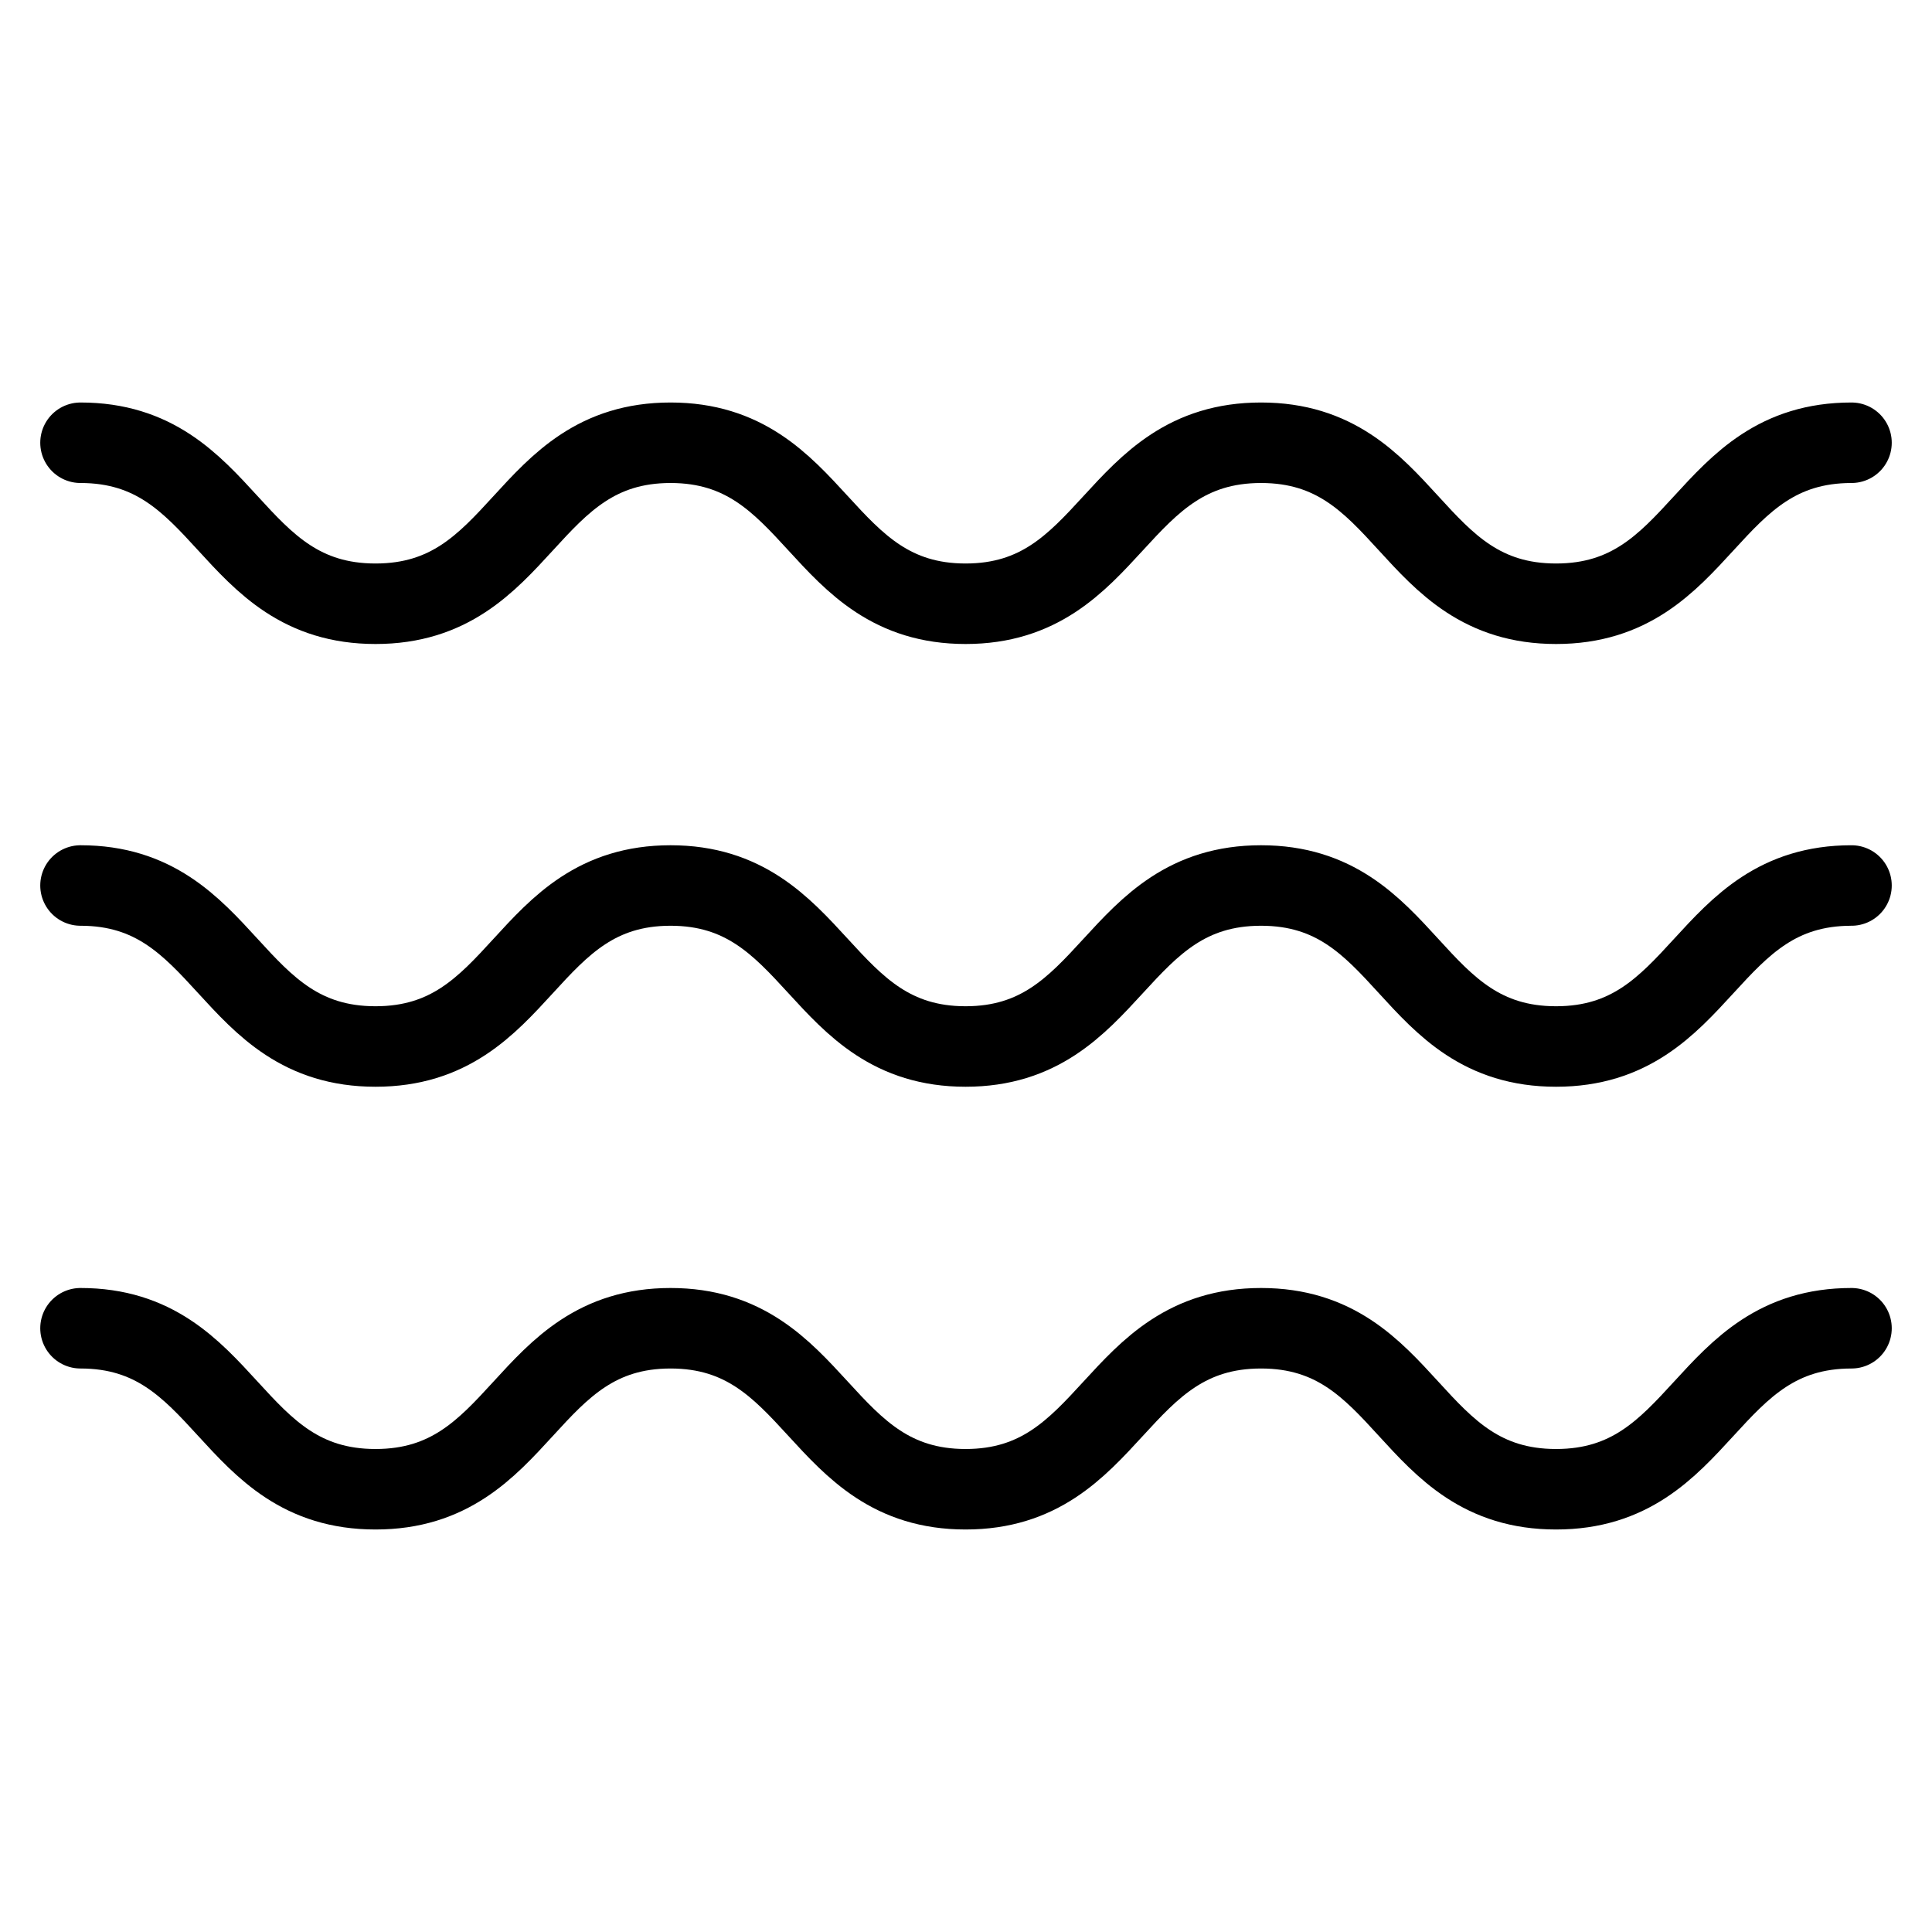
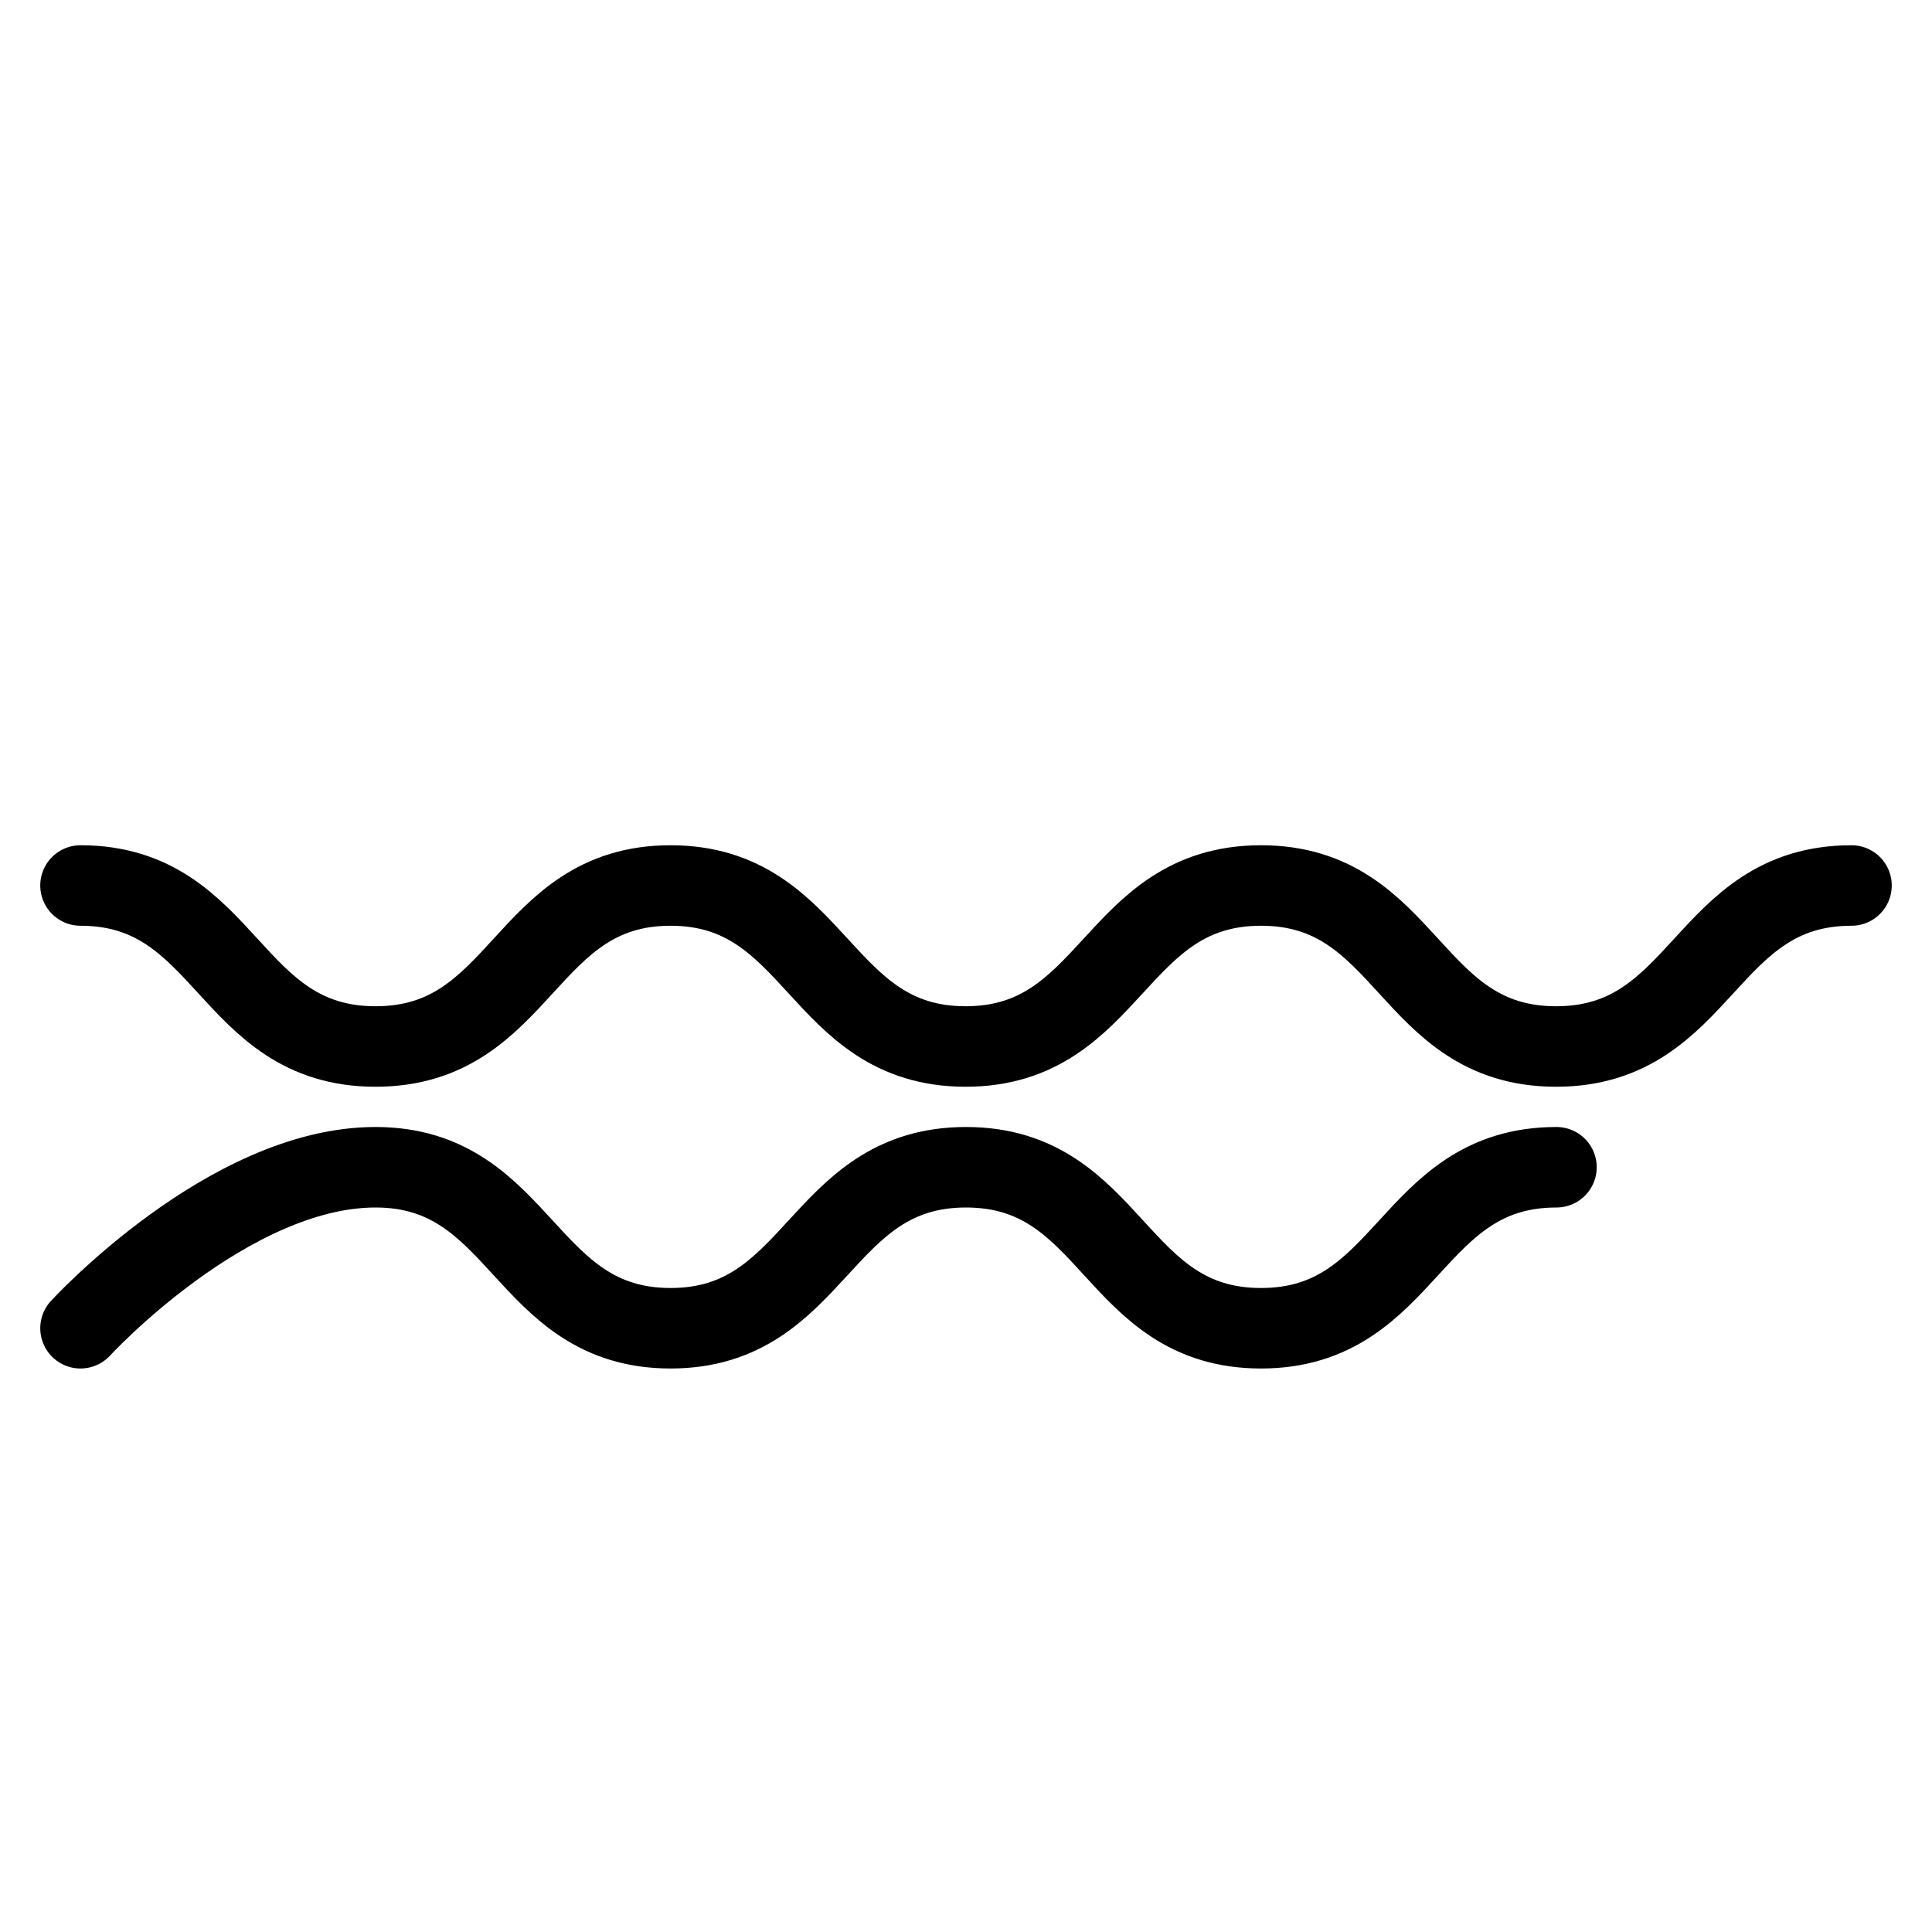
<svg xmlns="http://www.w3.org/2000/svg" viewBox="0 0 48 48">
  <defs>
    <style>.a,.b{fill:none;}.b{stroke:#000;stroke-linecap:round;stroke-linejoin:round;stroke-width:2px;}</style>
  </defs>
  <title>439_tr_h</title>
  <rect class="a" width="48" height="48" />
  <path class="b" d="M2,22c3.66,0,3.66,4,7.33,4s3.67-4,7.33-4,3.67,4,7.33,4,3.67-4,7.34-4,3.66,4,7.33,4,3.67-4,7.34-4" />
-   <path class="b" d="M2,11c3.66,0,3.66,4,7.33,4s3.67-4,7.33-4,3.67,4,7.33,4,3.67-4,7.34-4,3.66,4,7.33,4,3.67-4,7.34-4" />
-   <path class="b" d="M2,33c3.66,0,3.66,4,7.33,4s3.67-4,7.33-4,3.67,4,7.33,4,3.67-4,7.34-4,3.66,4,7.33,4,3.67-4,7.34-4" />
+   <path class="b" d="M2,33s3.67-4,7.33-4,3.67,4,7.33,4,3.67-4,7.34-4,3.66,4,7.33,4,3.67-4,7.34-4" />
</svg>